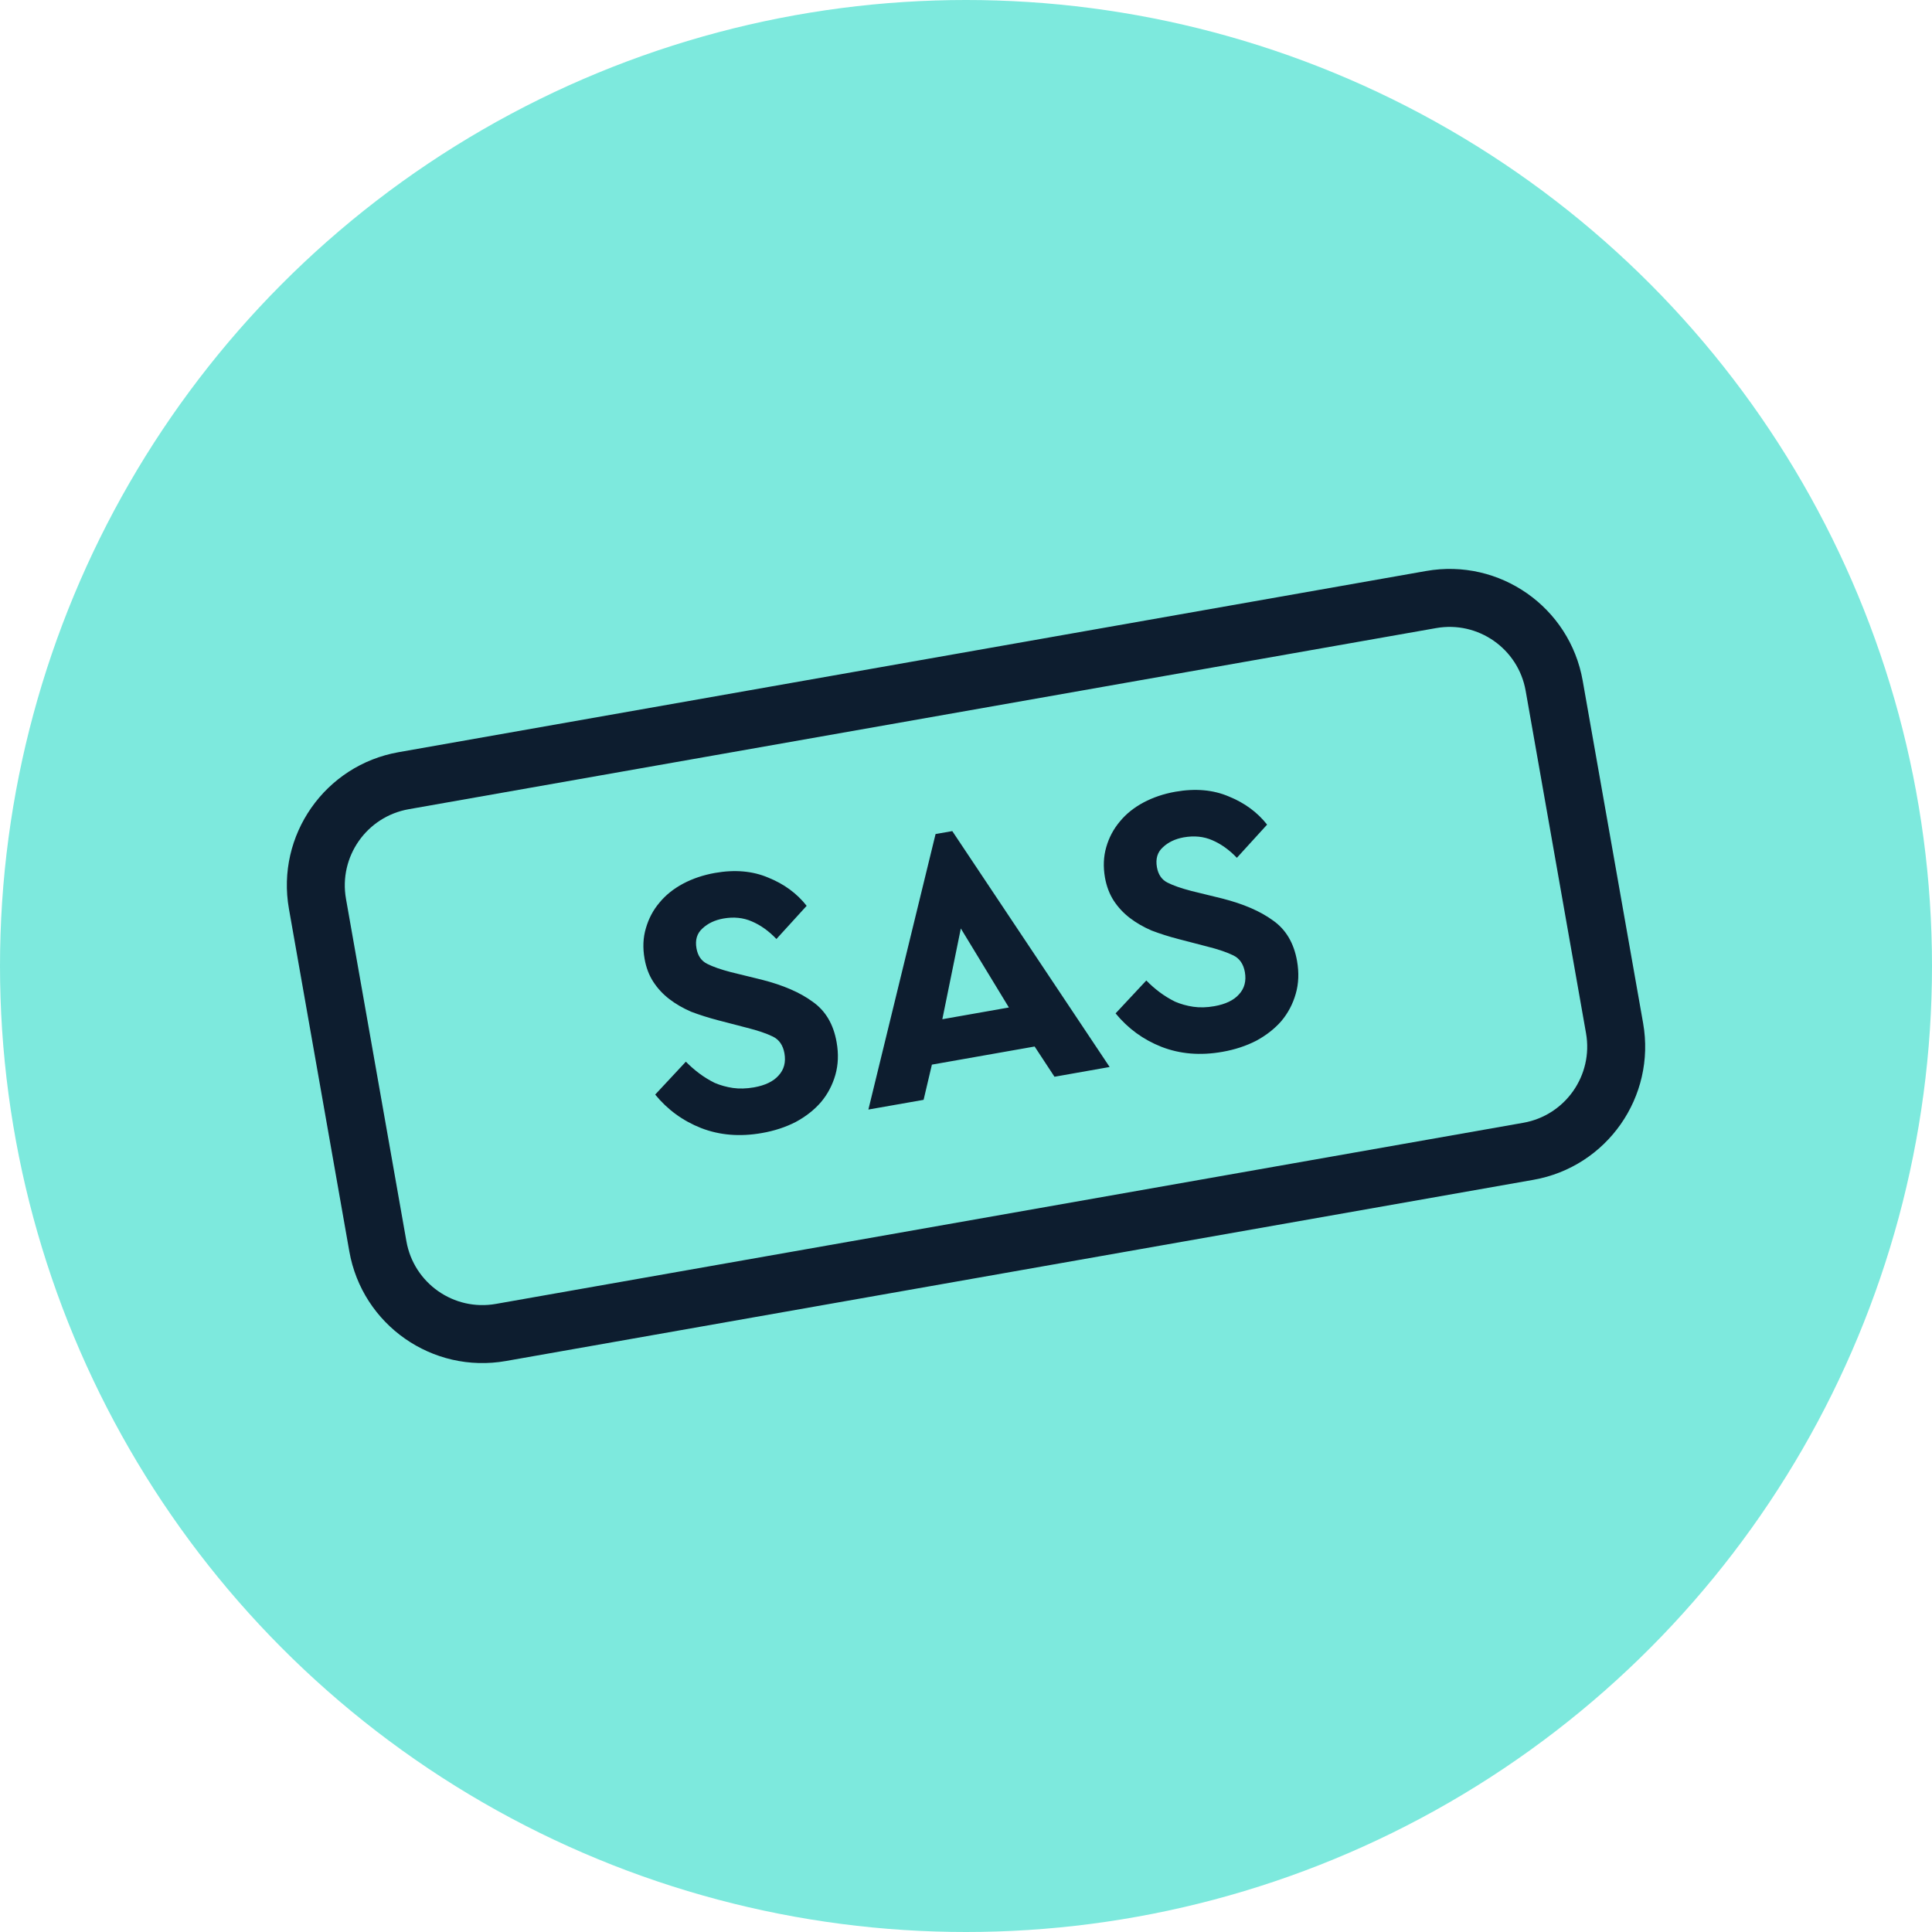
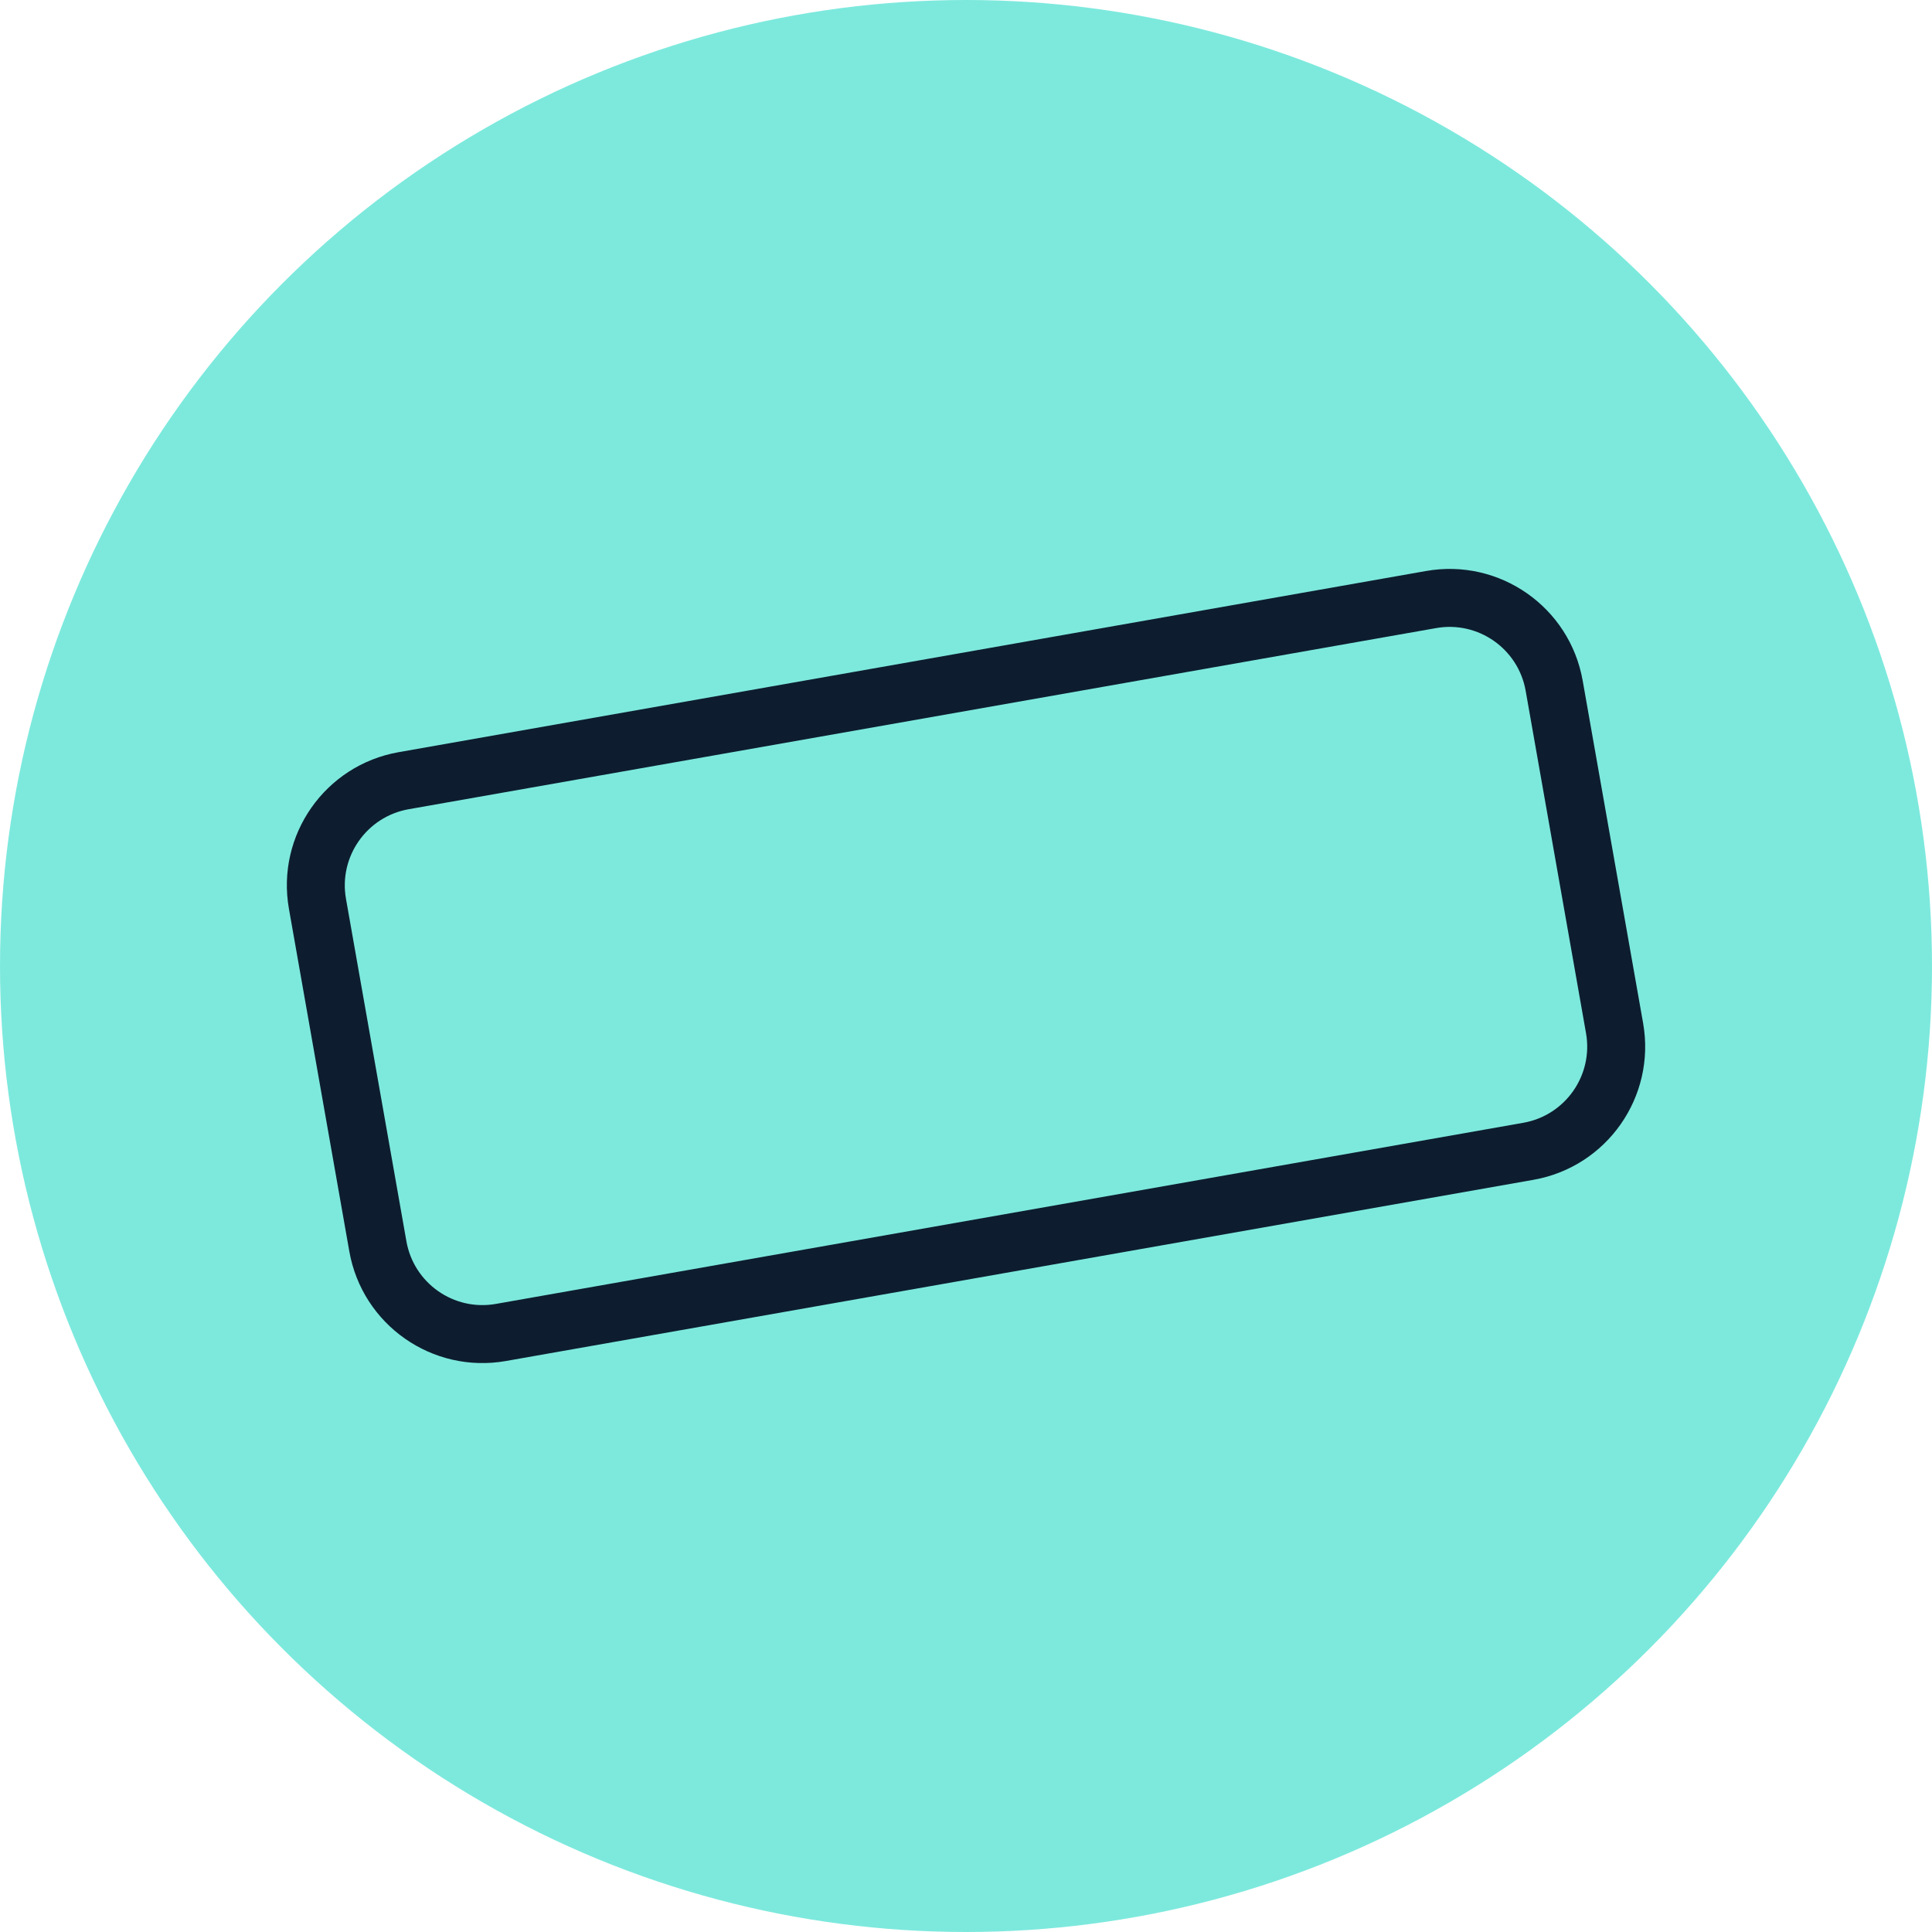
<svg xmlns="http://www.w3.org/2000/svg" width="40" height="40" viewBox="0 0 40 40" fill="none">
  <circle cx="20" cy="20" r="20" fill="#7DE9DD" />
  <path fill-rule="evenodd" clip-rule="evenodd" d="M8.253 15.573L29.525 11.822C31.048 11.553 32.5 12.57 32.768 14.093L34.019 21.184C34.287 22.707 33.27 24.159 31.747 24.427L10.476 28.178C8.953 28.447 7.5 27.43 7.232 25.907L5.982 18.816C5.713 17.293 6.73 15.841 8.253 15.573ZM8.461 16.754C7.591 16.908 7.01 17.738 7.163 18.608L8.414 25.698C8.567 26.569 9.397 27.15 10.267 26.996L31.539 23.246C32.409 23.092 32.99 22.262 32.837 21.392L31.587 14.301C31.433 13.431 30.603 12.85 29.733 13.004L8.461 16.754Z" fill="#0D1D2F" />
-   <path fill-rule="evenodd" clip-rule="evenodd" d="M22.974 22.091L21.832 22.293L21.421 21.667L19.294 22.042L19.122 22.771L17.979 22.972L19.37 17.268L19.716 17.207L22.974 22.091ZM19.51 21.102L20.888 20.859L19.893 19.223L19.51 21.102ZM24.335 16.392C24.75 16.319 25.119 16.352 25.441 16.49C25.767 16.622 26.032 16.816 26.234 17.073L25.608 17.76C25.449 17.593 25.278 17.472 25.097 17.395C24.921 17.318 24.725 17.299 24.51 17.336C24.331 17.368 24.186 17.437 24.075 17.543C23.963 17.644 23.922 17.781 23.953 17.955C23.98 18.107 24.052 18.213 24.171 18.273C24.29 18.334 24.455 18.391 24.665 18.446L25.302 18.602C25.744 18.714 26.095 18.866 26.357 19.058C26.622 19.244 26.788 19.523 26.854 19.896C26.896 20.138 26.888 20.364 26.827 20.575C26.767 20.786 26.668 20.974 26.529 21.14C26.389 21.3 26.215 21.436 26.008 21.548C25.799 21.655 25.566 21.732 25.309 21.777C24.852 21.858 24.432 21.823 24.048 21.674C23.67 21.525 23.353 21.294 23.097 20.981L23.733 20.3C23.819 20.388 23.911 20.469 24.011 20.544C24.111 20.618 24.217 20.683 24.33 20.739C24.447 20.789 24.572 20.824 24.706 20.844C24.839 20.863 24.985 20.86 25.142 20.832C25.373 20.791 25.543 20.71 25.652 20.587C25.765 20.465 25.806 20.311 25.774 20.127C25.744 19.959 25.664 19.843 25.534 19.78C25.403 19.716 25.225 19.655 24.998 19.598L24.402 19.443C24.203 19.392 24.017 19.332 23.843 19.266C23.673 19.193 23.522 19.105 23.39 19.004C23.259 18.903 23.148 18.784 23.059 18.648C22.971 18.512 22.91 18.352 22.877 18.169C22.838 17.943 22.847 17.733 22.904 17.538C22.961 17.339 23.055 17.163 23.185 17.009C23.314 16.851 23.478 16.72 23.676 16.614C23.874 16.509 24.093 16.435 24.335 16.392ZM15.908 18.171C15.586 18.033 15.217 18 14.803 18.073C14.561 18.116 14.341 18.19 14.143 18.295C13.945 18.401 13.781 18.532 13.652 18.69C13.522 18.843 13.429 19.02 13.372 19.219C13.314 19.413 13.305 19.623 13.345 19.849C13.377 20.033 13.438 20.193 13.527 20.329C13.616 20.465 13.726 20.584 13.858 20.685C13.989 20.786 14.14 20.873 14.31 20.947C14.484 21.013 14.671 21.072 14.869 21.124L15.465 21.279C15.692 21.336 15.871 21.397 16.001 21.461C16.131 21.524 16.211 21.64 16.241 21.808C16.273 21.992 16.233 22.145 16.119 22.268C16.011 22.39 15.841 22.472 15.61 22.513C15.452 22.54 15.307 22.544 15.173 22.525C15.04 22.505 14.914 22.47 14.797 22.42C14.684 22.364 14.578 22.299 14.479 22.225C14.379 22.15 14.286 22.069 14.2 21.981L13.565 22.662C13.82 22.974 14.137 23.206 14.515 23.355C14.899 23.504 15.319 23.539 15.776 23.458C16.034 23.413 16.267 23.336 16.475 23.229C16.683 23.117 16.857 22.98 16.996 22.82C17.135 22.655 17.234 22.467 17.295 22.256C17.355 22.045 17.364 21.819 17.321 21.577C17.256 21.204 17.09 20.925 16.824 20.739C16.563 20.547 16.211 20.395 15.769 20.283L15.132 20.127C14.922 20.072 14.758 20.015 14.639 19.954C14.52 19.894 14.447 19.788 14.42 19.635C14.389 19.462 14.43 19.325 14.542 19.224C14.654 19.118 14.799 19.049 14.977 19.017C15.192 18.979 15.388 18.999 15.564 19.076C15.746 19.153 15.916 19.274 16.075 19.441L16.701 18.754C16.499 18.497 16.235 18.303 15.908 18.171Z" fill="#0D1D2F" />
</svg>